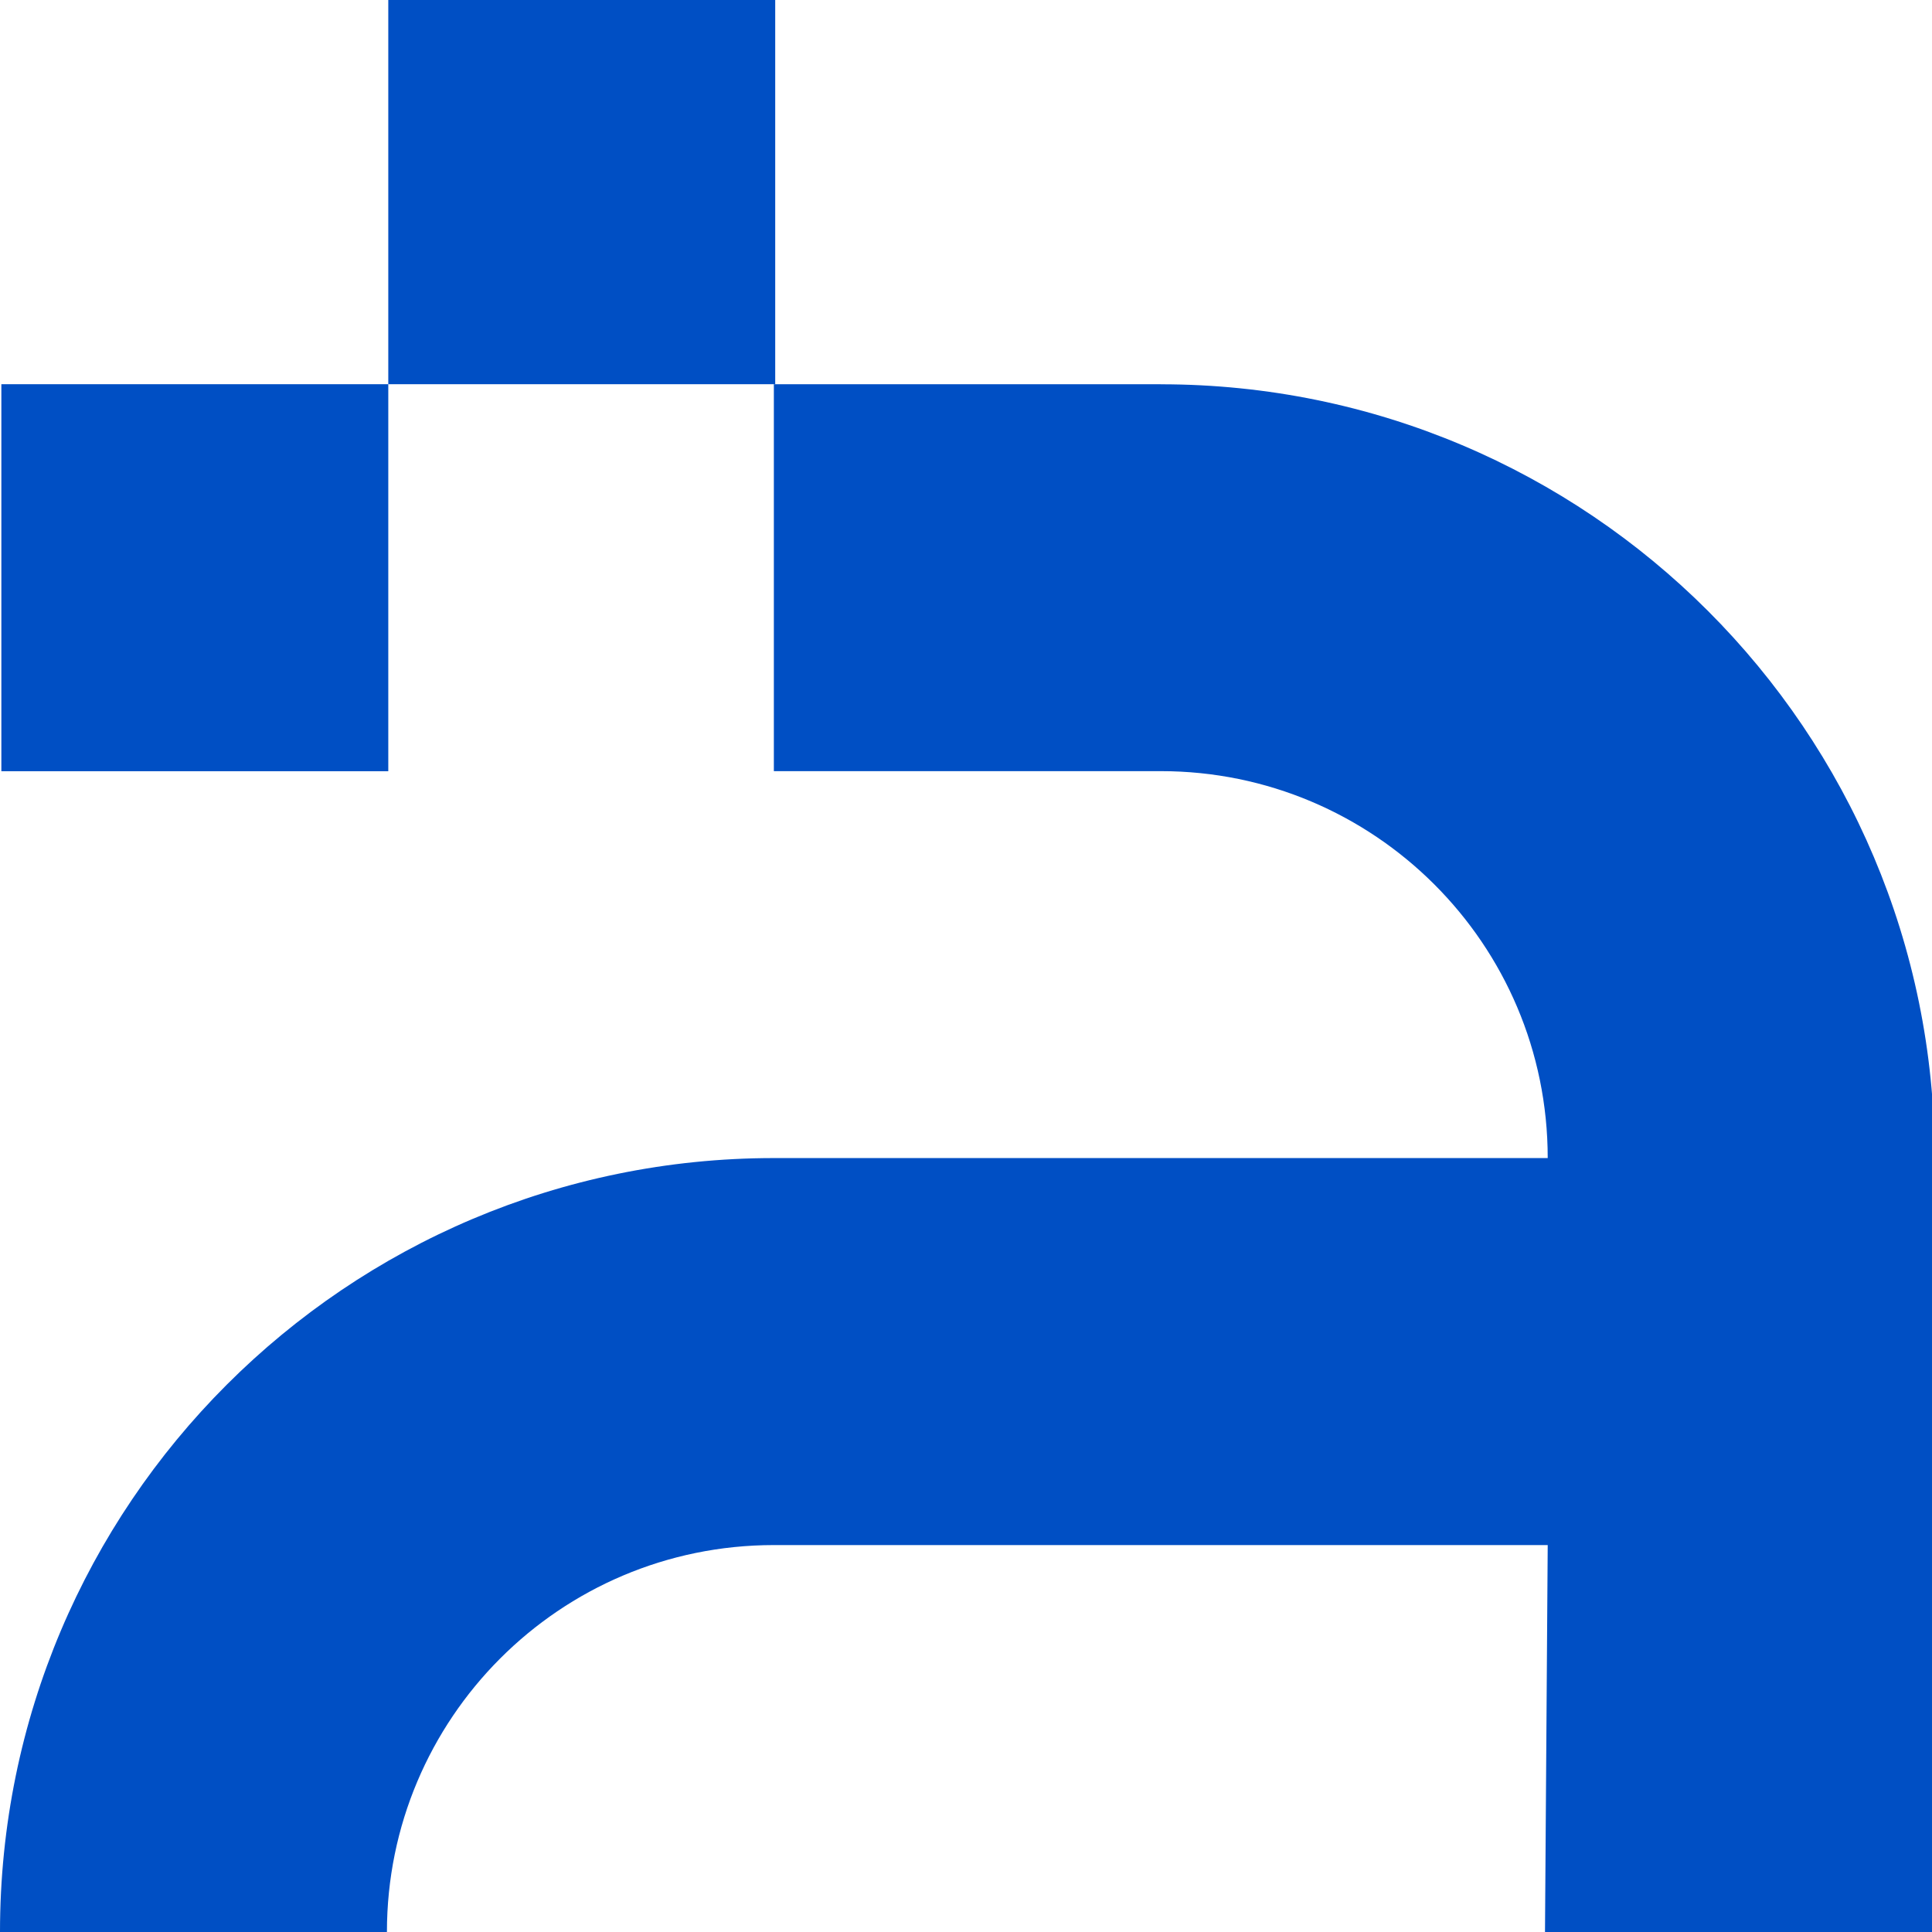
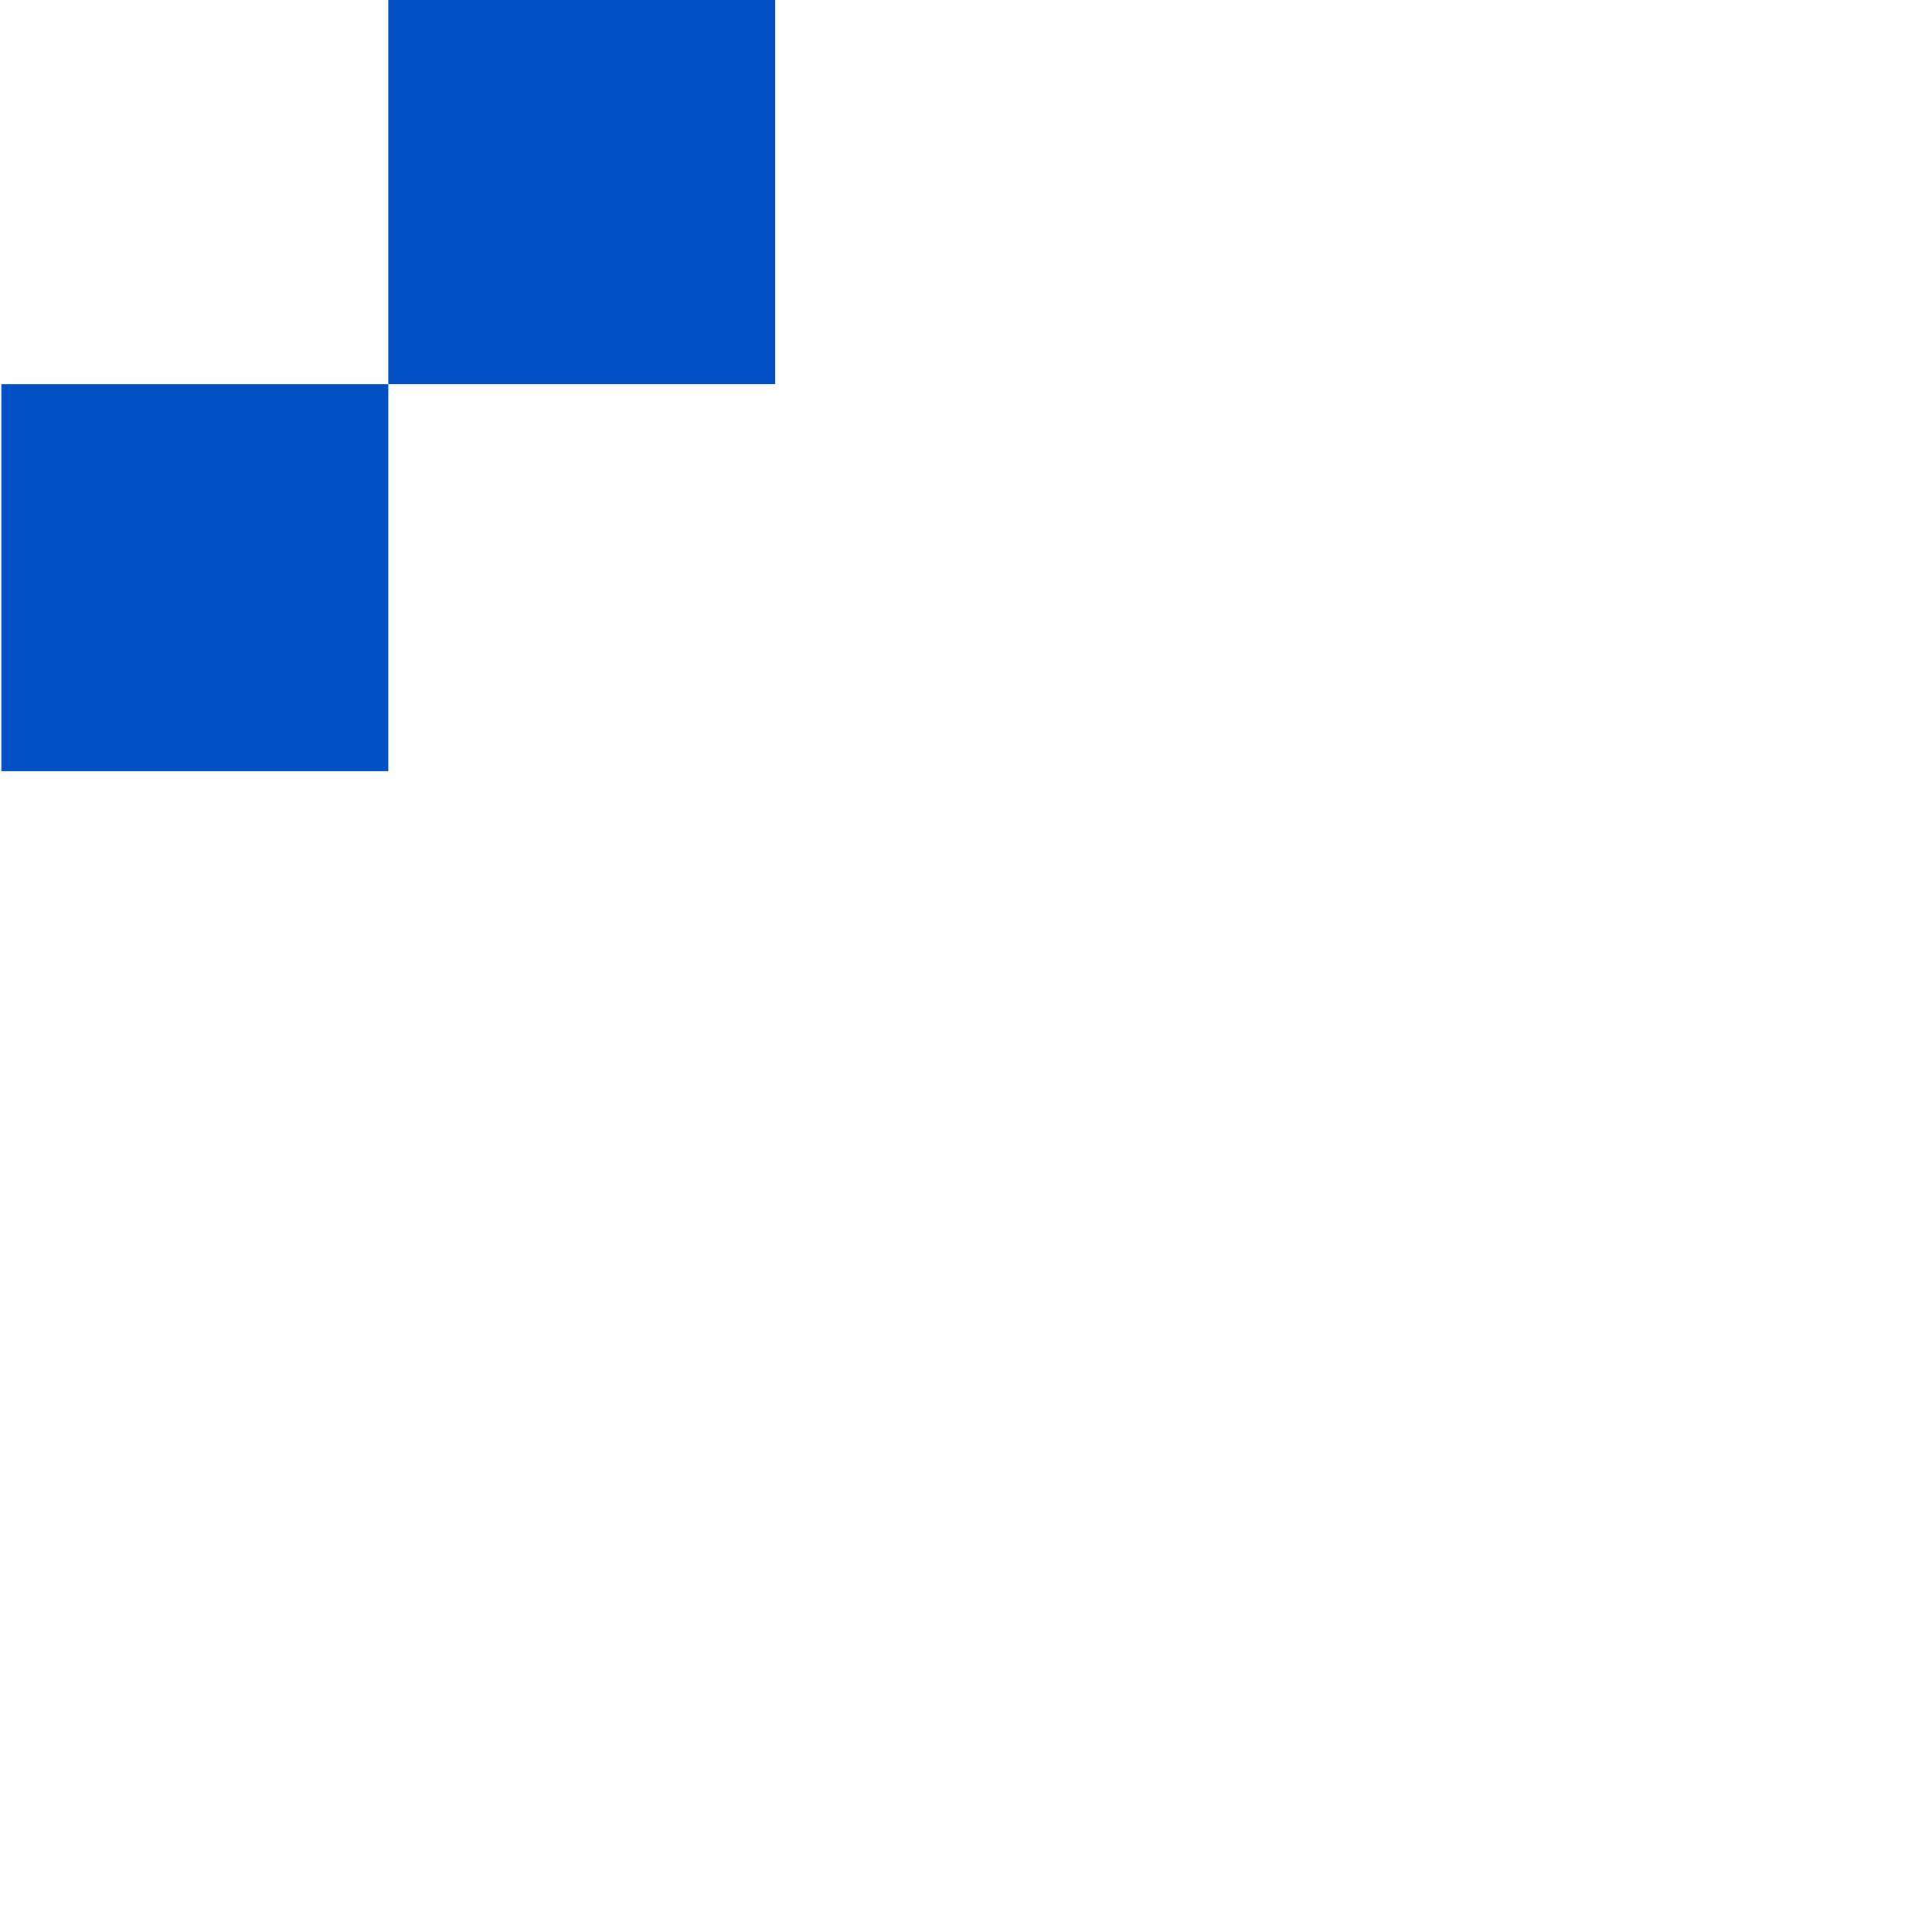
<svg xmlns="http://www.w3.org/2000/svg" id="Layer_1" data-name="Layer 1" viewBox="0 0 256 256">
  <defs>
    <style>
      .cls-1 {
        fill: #004fc4;
      }
    </style>
  </defs>
-   <path class="cls-1" d="M153.81,50.91h-51.27v51.27h51.27c28.23,0,51.27,22.87,51.27,51.27h-102.54C45.91,153.46,0,199.37,0,256h51.27c0-28.23,22.87-51.27,51.27-51.27h102.54l-.36,51.27h51.63v-102.54c0-56.63-45.91-102.54-102.54-102.54Z" />
  <polygon class="cls-1" points="51.45 50.91 102.72 50.91 102.72 0 51.45 0 51.45 50.91 .18 50.91 .18 102.19 51.45 102.19 51.45 50.91" />
</svg>